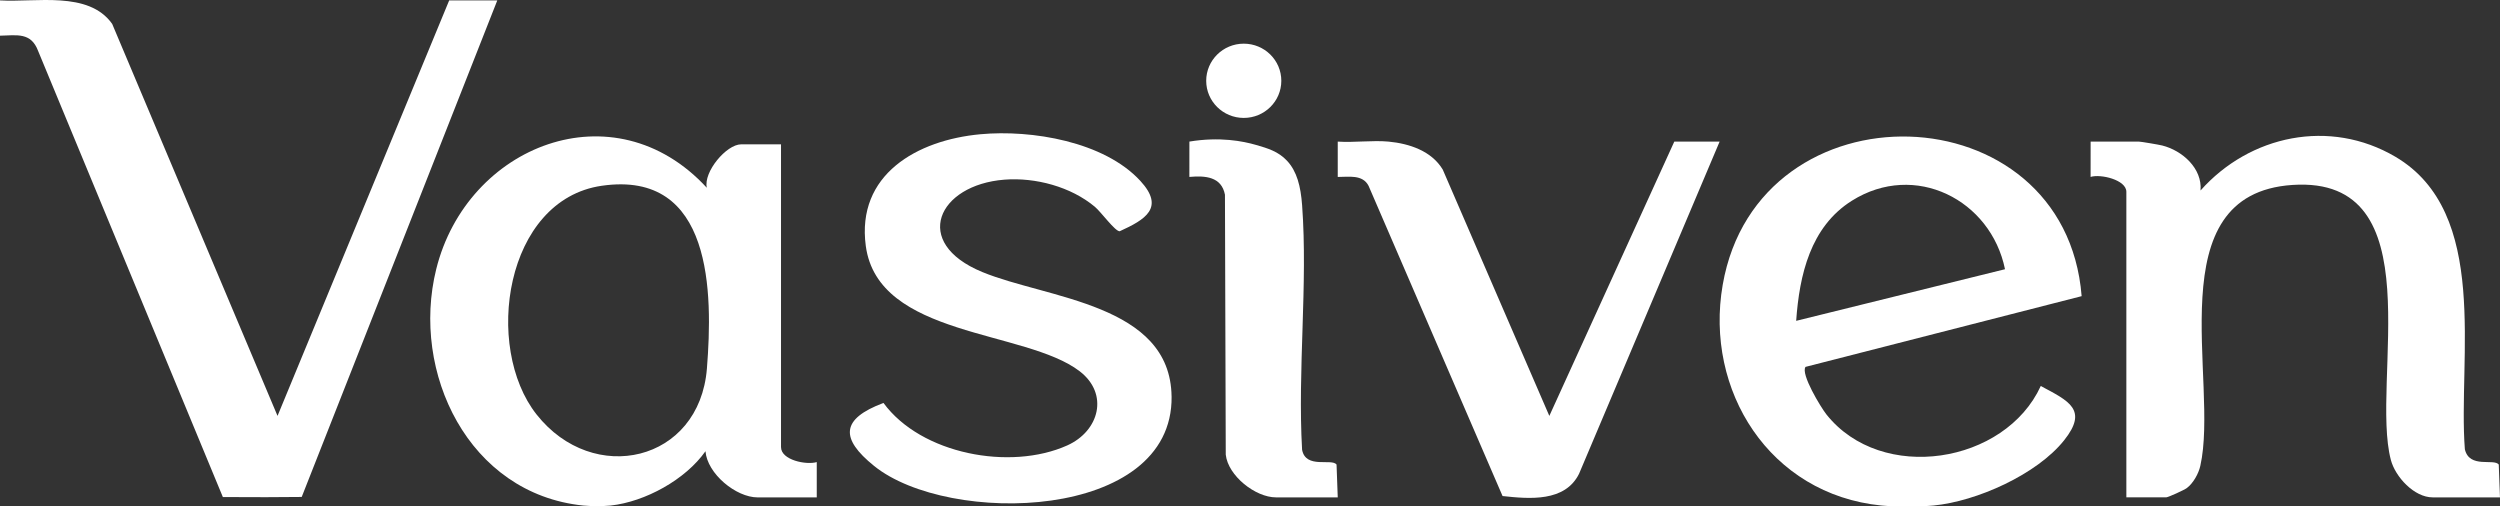
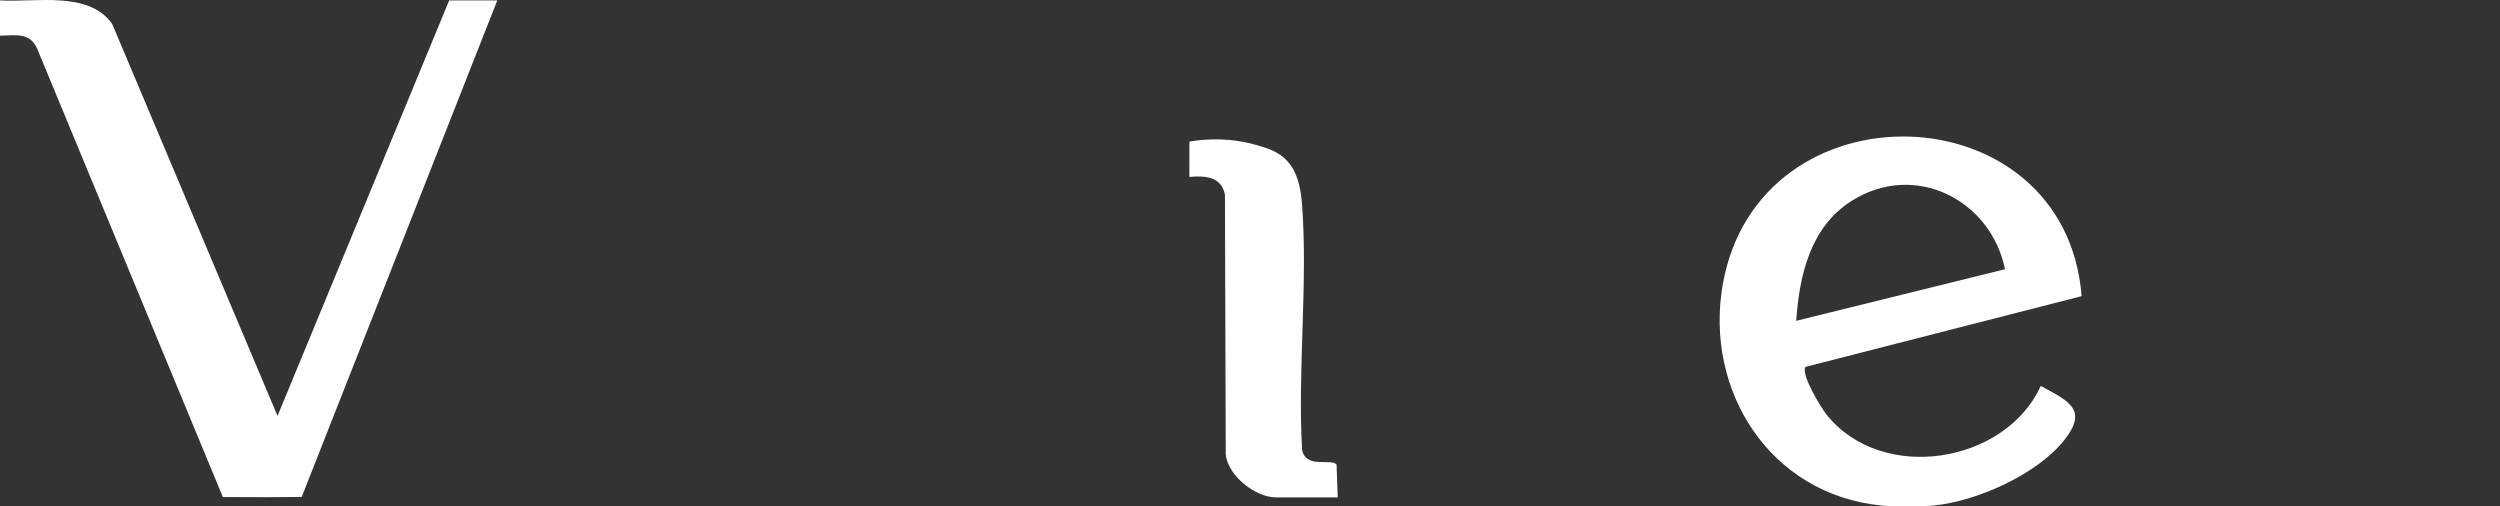
<svg xmlns="http://www.w3.org/2000/svg" width="385" height="78" viewBox="0 0 385 78" fill="none">
  <rect x="0" y="0" width="385" height="78" fill="#333333" stroke="none" />
-   <path d="M120.276 68.858V22.227H114.143C111.867 22.227 108.307 26.477 108.849 28.916C94.543 13.38 71.896 22.395 67.175 41.462C63.249 57.309 72.117 76.033 89.813 77.854C90.924 77.968 92.944 77.972 94.044 77.854C99.376 77.265 105.57 73.857 108.644 69.489C108.915 72.947 113.333 76.6 116.683 76.6H125.78V71.161C124.184 71.64 120.278 70.857 120.278 68.86L120.276 68.858ZM108.865 56.744C107.722 71.167 91.365 74.896 82.632 63.828C74.448 53.474 77.714 30.77 92.673 28.608C109.801 26.132 109.787 45.163 108.865 56.744Z" fill="white" />
  <path d="M76.583 0.06C66.544 25.55 56.503 51.039 46.464 76.53C44.639 76.55 42.801 76.562 40.951 76.566C38.722 76.57 36.511 76.566 34.32 76.546L5.87 7.846C4.782 4.951 2.621 5.431 0 5.495V0.06C5.464 0.401 13.646 -1.46 17.277 3.683L42.739 64.048L69.175 0.06H76.583Z" fill="white" />
  <path d="M314.275 59.448C308.786 71.429 289.765 74.495 281.274 63.828C280.414 62.746 277.255 57.561 278.055 56.498L320.573 45.608C318.036 13.804 270.749 12.466 265.295 43.869C262.479 60.107 272.494 76.122 289.728 77.85C291.775 78.052 295.713 78.048 297.767 77.85C304.417 77.209 313.68 73.064 317.868 67.815C321.641 63.086 318.584 61.749 314.277 59.444L314.275 59.448ZM285.188 30.912C294.912 24.803 306.589 30.782 308.77 41.46L276.611 49.409C277.107 42.352 278.804 34.926 285.188 30.912Z" fill="white" />
-   <path d="M385 76.596H374.632C371.772 76.596 368.876 73.428 368.193 70.833C364.988 58.681 374.953 27.019 353.035 28.481C332.037 29.879 341.795 58.739 338.847 71.75C338.576 72.947 337.767 74.409 336.785 75.15C336.357 75.473 333.883 76.594 333.592 76.594H327.459V29.541C327.459 27.692 323.495 26.761 321.952 27.246L321.956 21.803H329.359C329.676 21.803 332.497 22.283 332.983 22.407C336.08 23.186 339.171 25.932 338.883 29.335C346.46 20.805 358.797 18.206 368.886 24.138C383.524 32.753 378.509 55.13 379.588 69.186C380.287 72.206 384.106 70.554 384.809 71.548L384.996 76.596H385Z" fill="white" />
-   <path d="M180.426 61.064C180.659 80.257 146.073 81.018 134.604 71.75C129.377 67.526 129.463 64.526 136.056 62.053C141.842 69.947 155.576 72.533 164.348 68.598C169.294 66.383 170.814 60.667 166.27 57.173C157.91 50.754 135.225 51.988 133.331 37.868C131.857 26.869 141.243 21.574 150.979 20.673C158.865 19.944 170.037 21.793 175.616 27.86C179.424 31.996 176.387 33.816 172.427 35.615C171.712 35.623 169.581 32.663 168.615 31.85C164.93 28.762 159.462 27.292 154.668 27.668C144.441 28.473 140.298 37.369 151.266 41.889C161.249 46.01 180.253 46.755 180.422 61.064H180.426Z" fill="white" />
-   <path d="M264.823 21.805L243.172 72.967C241.003 77.323 235.569 76.846 231.394 76.392L210.76 28.619C209.844 26.829 207.677 27.258 206.012 27.25V21.807C208.545 21.979 211.344 21.576 213.842 21.807C217.023 22.111 220.453 23.235 222.182 26.112L238.597 64.05L257.842 21.807H264.823V21.805Z" fill="white" />
  <path d="M206.012 76.596H196.495C193.344 76.596 189.121 73.284 188.766 70.012L188.643 29.985C188.109 27.204 185.619 27.027 183.163 27.246L183.167 21.803C187.862 21.03 191.421 21.739 193.433 22.321C195.168 22.822 196.853 23.303 198.214 24.77C199.725 26.395 200.313 28.682 200.526 31.619C201.419 43.781 199.819 56.985 200.522 69.265C201.09 72.266 205.113 70.534 205.829 71.548L206.012 76.596Z" fill="white" />
-   <path d="M197.323 12.444C197.323 15.6 194.732 18.16 191.539 18.16C188.346 18.16 185.755 15.6 185.755 12.444C185.755 9.288 188.342 6.725 191.539 6.725C194.736 6.725 197.323 9.286 197.323 12.444Z" fill="white" />
</svg>